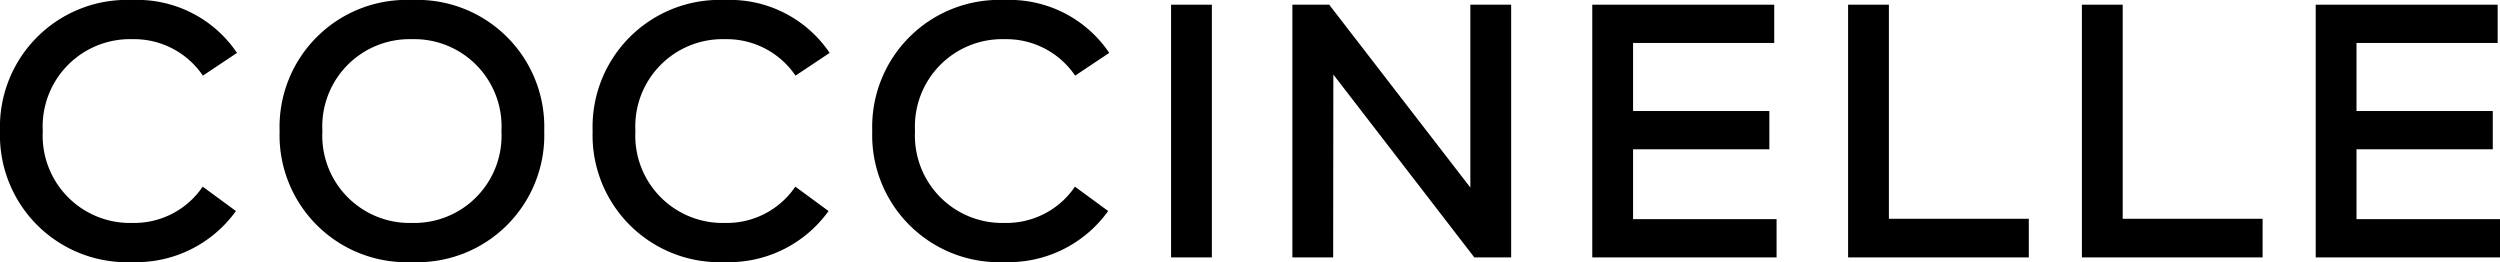
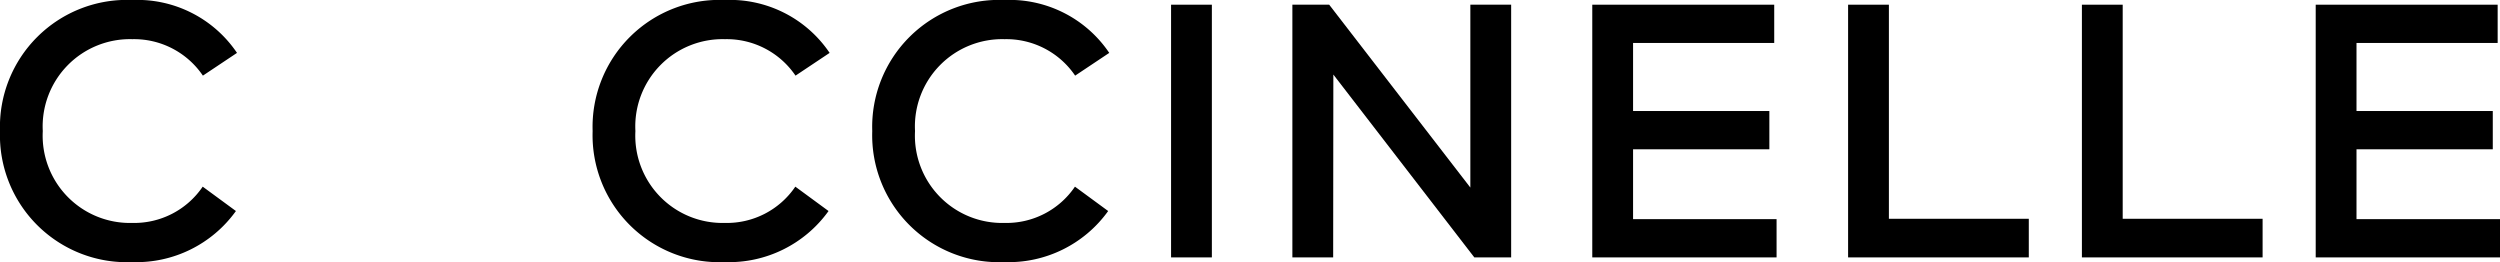
<svg xmlns="http://www.w3.org/2000/svg" viewBox="0 0 180 18.872">
  <title>LOGO</title>
  <g id="Layer_2" data-name="Layer 2">
    <g id="Layer_1-2" data-name="Layer 1">
      <path d="M9.526,2.821A5.985,5.985,0,0,1,14.608,5.446l2.456-1.638A8.658,8.658,0,0,0,9.526 0,9.144,9.144,0,0,0,0,9.436a9.144,9.144,0,0,0,9.526,9.436,8.832,8.832,0,0,0,7.46-3.678L14.595,13.439a5.956,5.956,0,0,1-5.069,2.612,6.284,6.284,0,0,1-6.446-6.615A6.284,6.284,0,0,1,9.526,2.821Z" />
-       <path d="M29.659,0A9.144,9.144,0,0,0,20.132,9.436a9.144,9.144,0,0,0,9.527,9.436A9.144,9.144,0,0,0,39.185,9.436,9.144,9.144,0,0,0,29.659,0Zm0,16.051A6.284,6.284,0,0,1,23.212,9.436a6.284,6.284,0,0,1,6.446-6.615,6.284,6.284,0,0,1,6.446,6.615A6.284,6.284,0,0,1,29.659,16.051Z" />
      <path d="M52.195,2.821A5.985,5.985,0,0,1,57.277,5.446l2.456-1.638a8.658,8.658,0,0,0-7.538-3.808,9.144,9.144,0,0,0-9.526,9.436,9.144,9.144,0,0,0,9.526,9.436,8.832,8.832,0,0,0,7.46-3.678L57.264,13.439a5.956,5.956,0,0,1-5.069,2.612,6.284,6.284,0,0,1-6.446-6.615A6.284,6.284,0,0,1,52.195,2.821Z" />
      <path d="M72.328,2.821A5.985,5.985,0,0,1,77.41,5.446l2.456-1.638a8.658,8.658,0,0,0-7.538-3.808,9.144,9.144,0,0,0-9.526,9.436,9.144,9.144,0,0,0,9.526,9.436,8.832,8.832,0,0,0,7.46-3.678L77.397,13.439a5.956,5.956,0,0,1-5.069,2.612,6.284,6.284,0,0,1-6.446-6.615A6.284,6.284,0,0,1,72.328,2.821Z" />
      <rect x="84.317" y="0.338" width="2.937" height="18.195" />
      <polygon points="105.865 13.504 95.702 0.338 93.051 0.338 93.051 18.533 95.988 18.533 96.001 5.368 106.151 18.533 108.803 18.533 108.803 0.338 105.865 0.338 105.865 13.504" />
      <polygon points="117.581 10.749 127.394 10.749 127.394 7.993 117.581 7.993 117.581 3.093 127.744 3.093 127.744 0.338 114.644 0.338 114.644 18.533 127.913 18.533 127.913 15.778 117.581 15.778 117.581 10.749" />
      <polygon points="136 0.338 133.063 0.338 133.063 18.533 146.073 18.533 146.073 15.752 136 15.752 136 0.338" />
      <polygon points="152.834 0.338 149.897 0.338 149.897 18.533 162.907 18.533 162.907 15.752 152.834 15.752 152.834 0.338" />
      <polygon points="169.668 15.778 169.668 10.749 179.48 10.749 179.48 7.993 169.668 7.993 169.668 3.093 179.831 3.093 179.831 0.338 166.731 0.338 166.731 18.533 180 18.533 180 15.778 169.668 15.778" />
    </g>
  </g>
</svg>